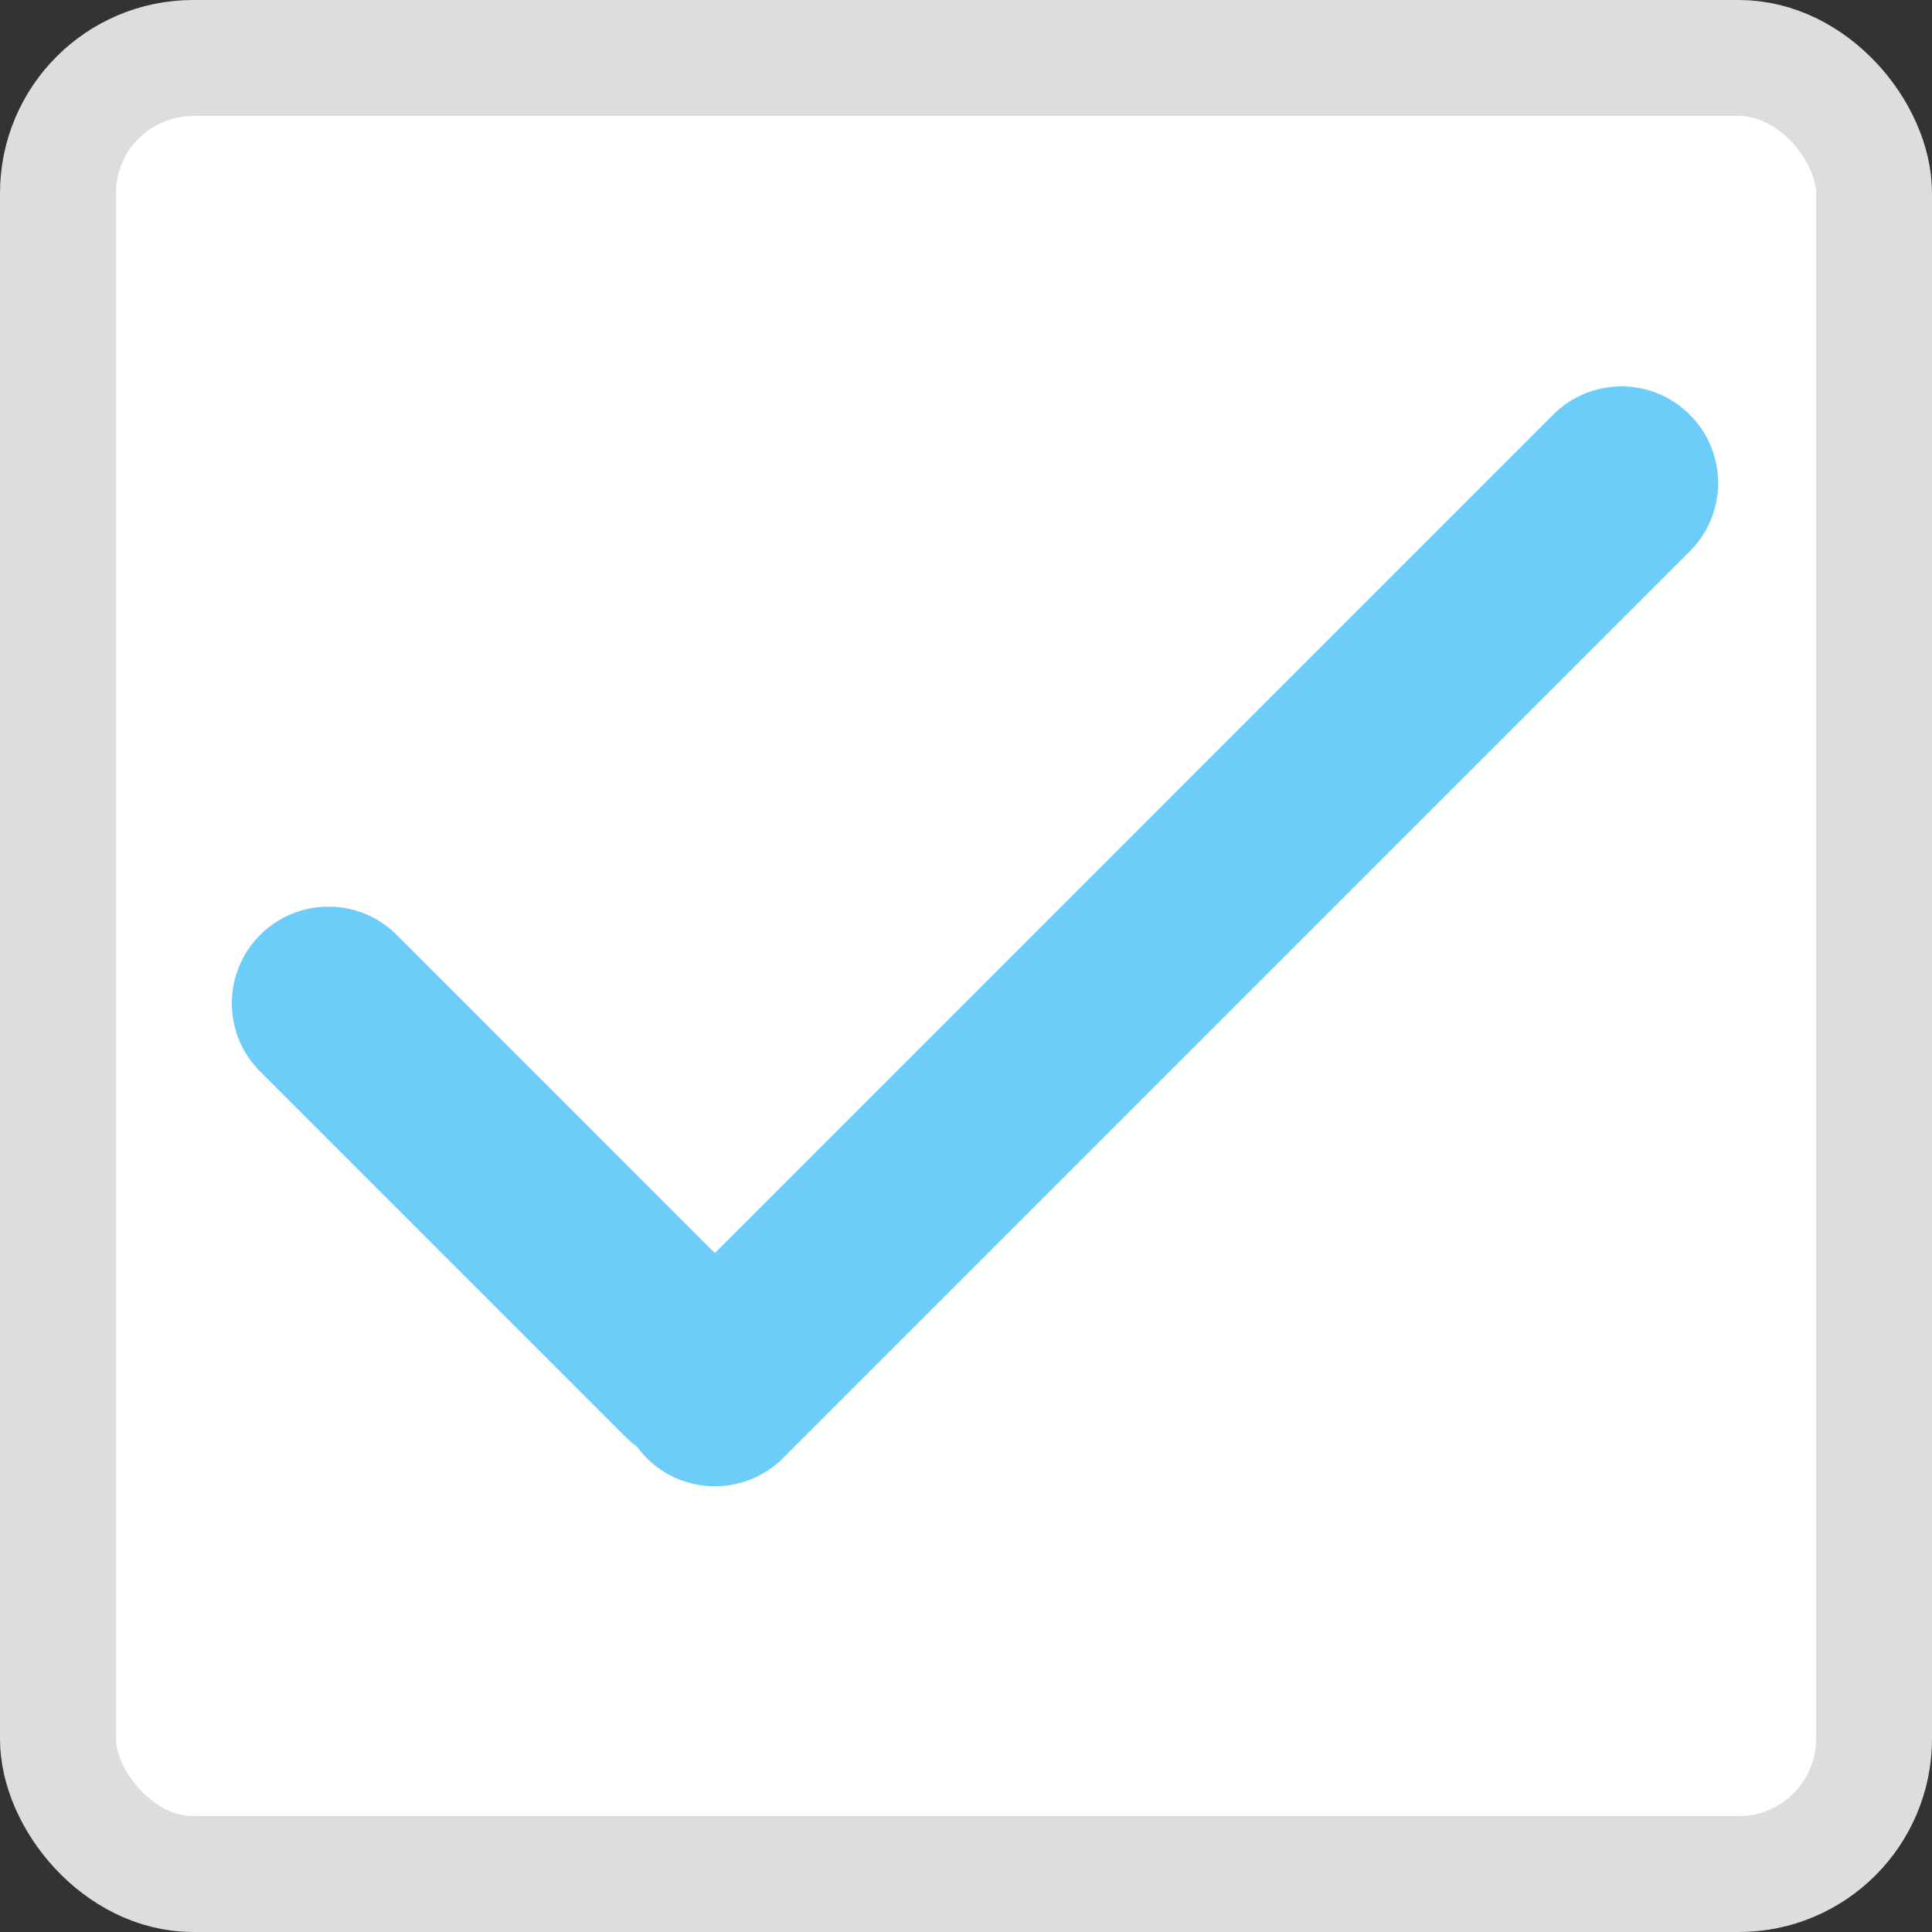
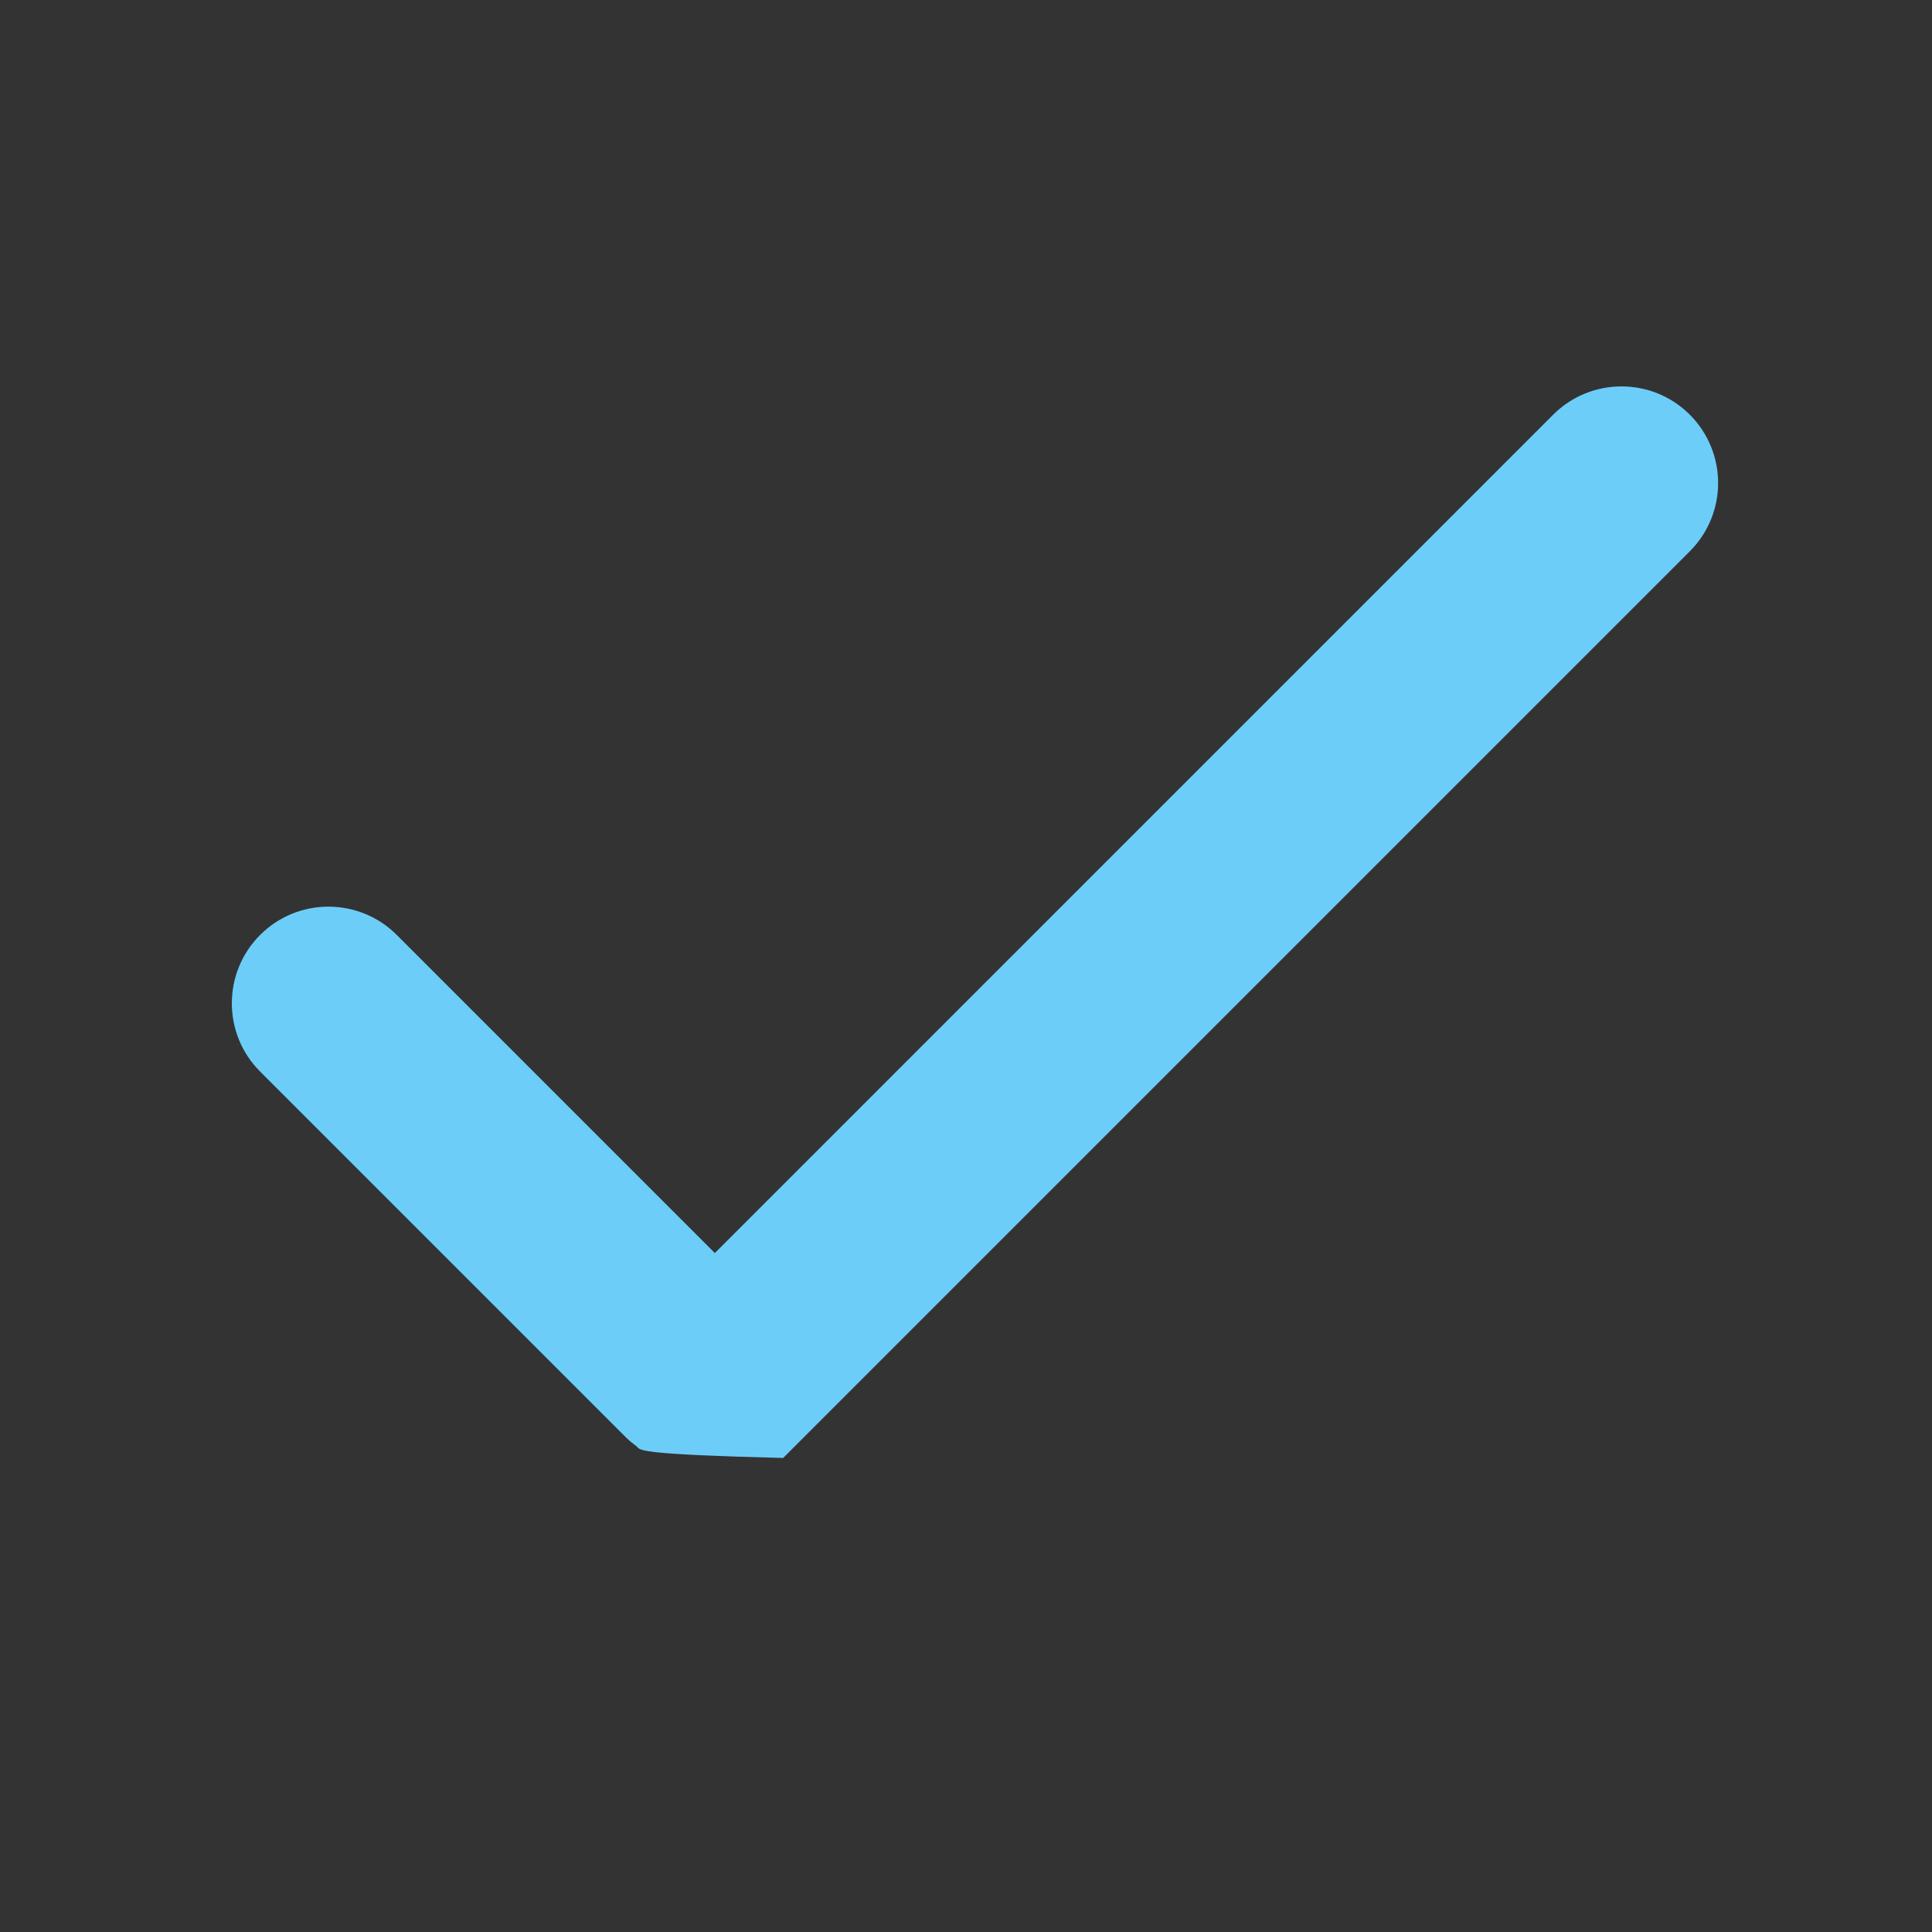
<svg xmlns="http://www.w3.org/2000/svg" width="50" height="50" viewBox="0 0 50 50" fill="none">
  <rect x="0" y="0" width="50" height="50" fill="#333333" stroke="none" />
-   <rect x="1.5" y="1.5" width="47" height="47" rx="3.5" fill="white" stroke="#DDDDDD" stroke-width="3" />
-   <path d="M40.196 10.732C41.173 9.756 42.756 9.756 43.732 10.732C44.709 11.709 44.709 13.291 43.732 14.268L20.268 37.732C19.291 38.708 17.709 38.709 16.732 37.732C16.641 37.641 16.561 37.542 16.486 37.441C16.386 37.367 16.287 37.287 16.196 37.196L6.732 27.732C5.756 26.756 5.756 25.173 6.732 24.196C7.709 23.22 9.291 23.22 10.268 24.196L18.5 32.429L40.196 10.732Z" fill="#6CCDF9" />
+   <path d="M40.196 10.732C41.173 9.756 42.756 9.756 43.732 10.732C44.709 11.709 44.709 13.291 43.732 14.268L20.268 37.732C16.641 37.641 16.561 37.542 16.486 37.441C16.386 37.367 16.287 37.287 16.196 37.196L6.732 27.732C5.756 26.756 5.756 25.173 6.732 24.196C7.709 23.22 9.291 23.22 10.268 24.196L18.5 32.429L40.196 10.732Z" fill="#6CCDF9" />
</svg>